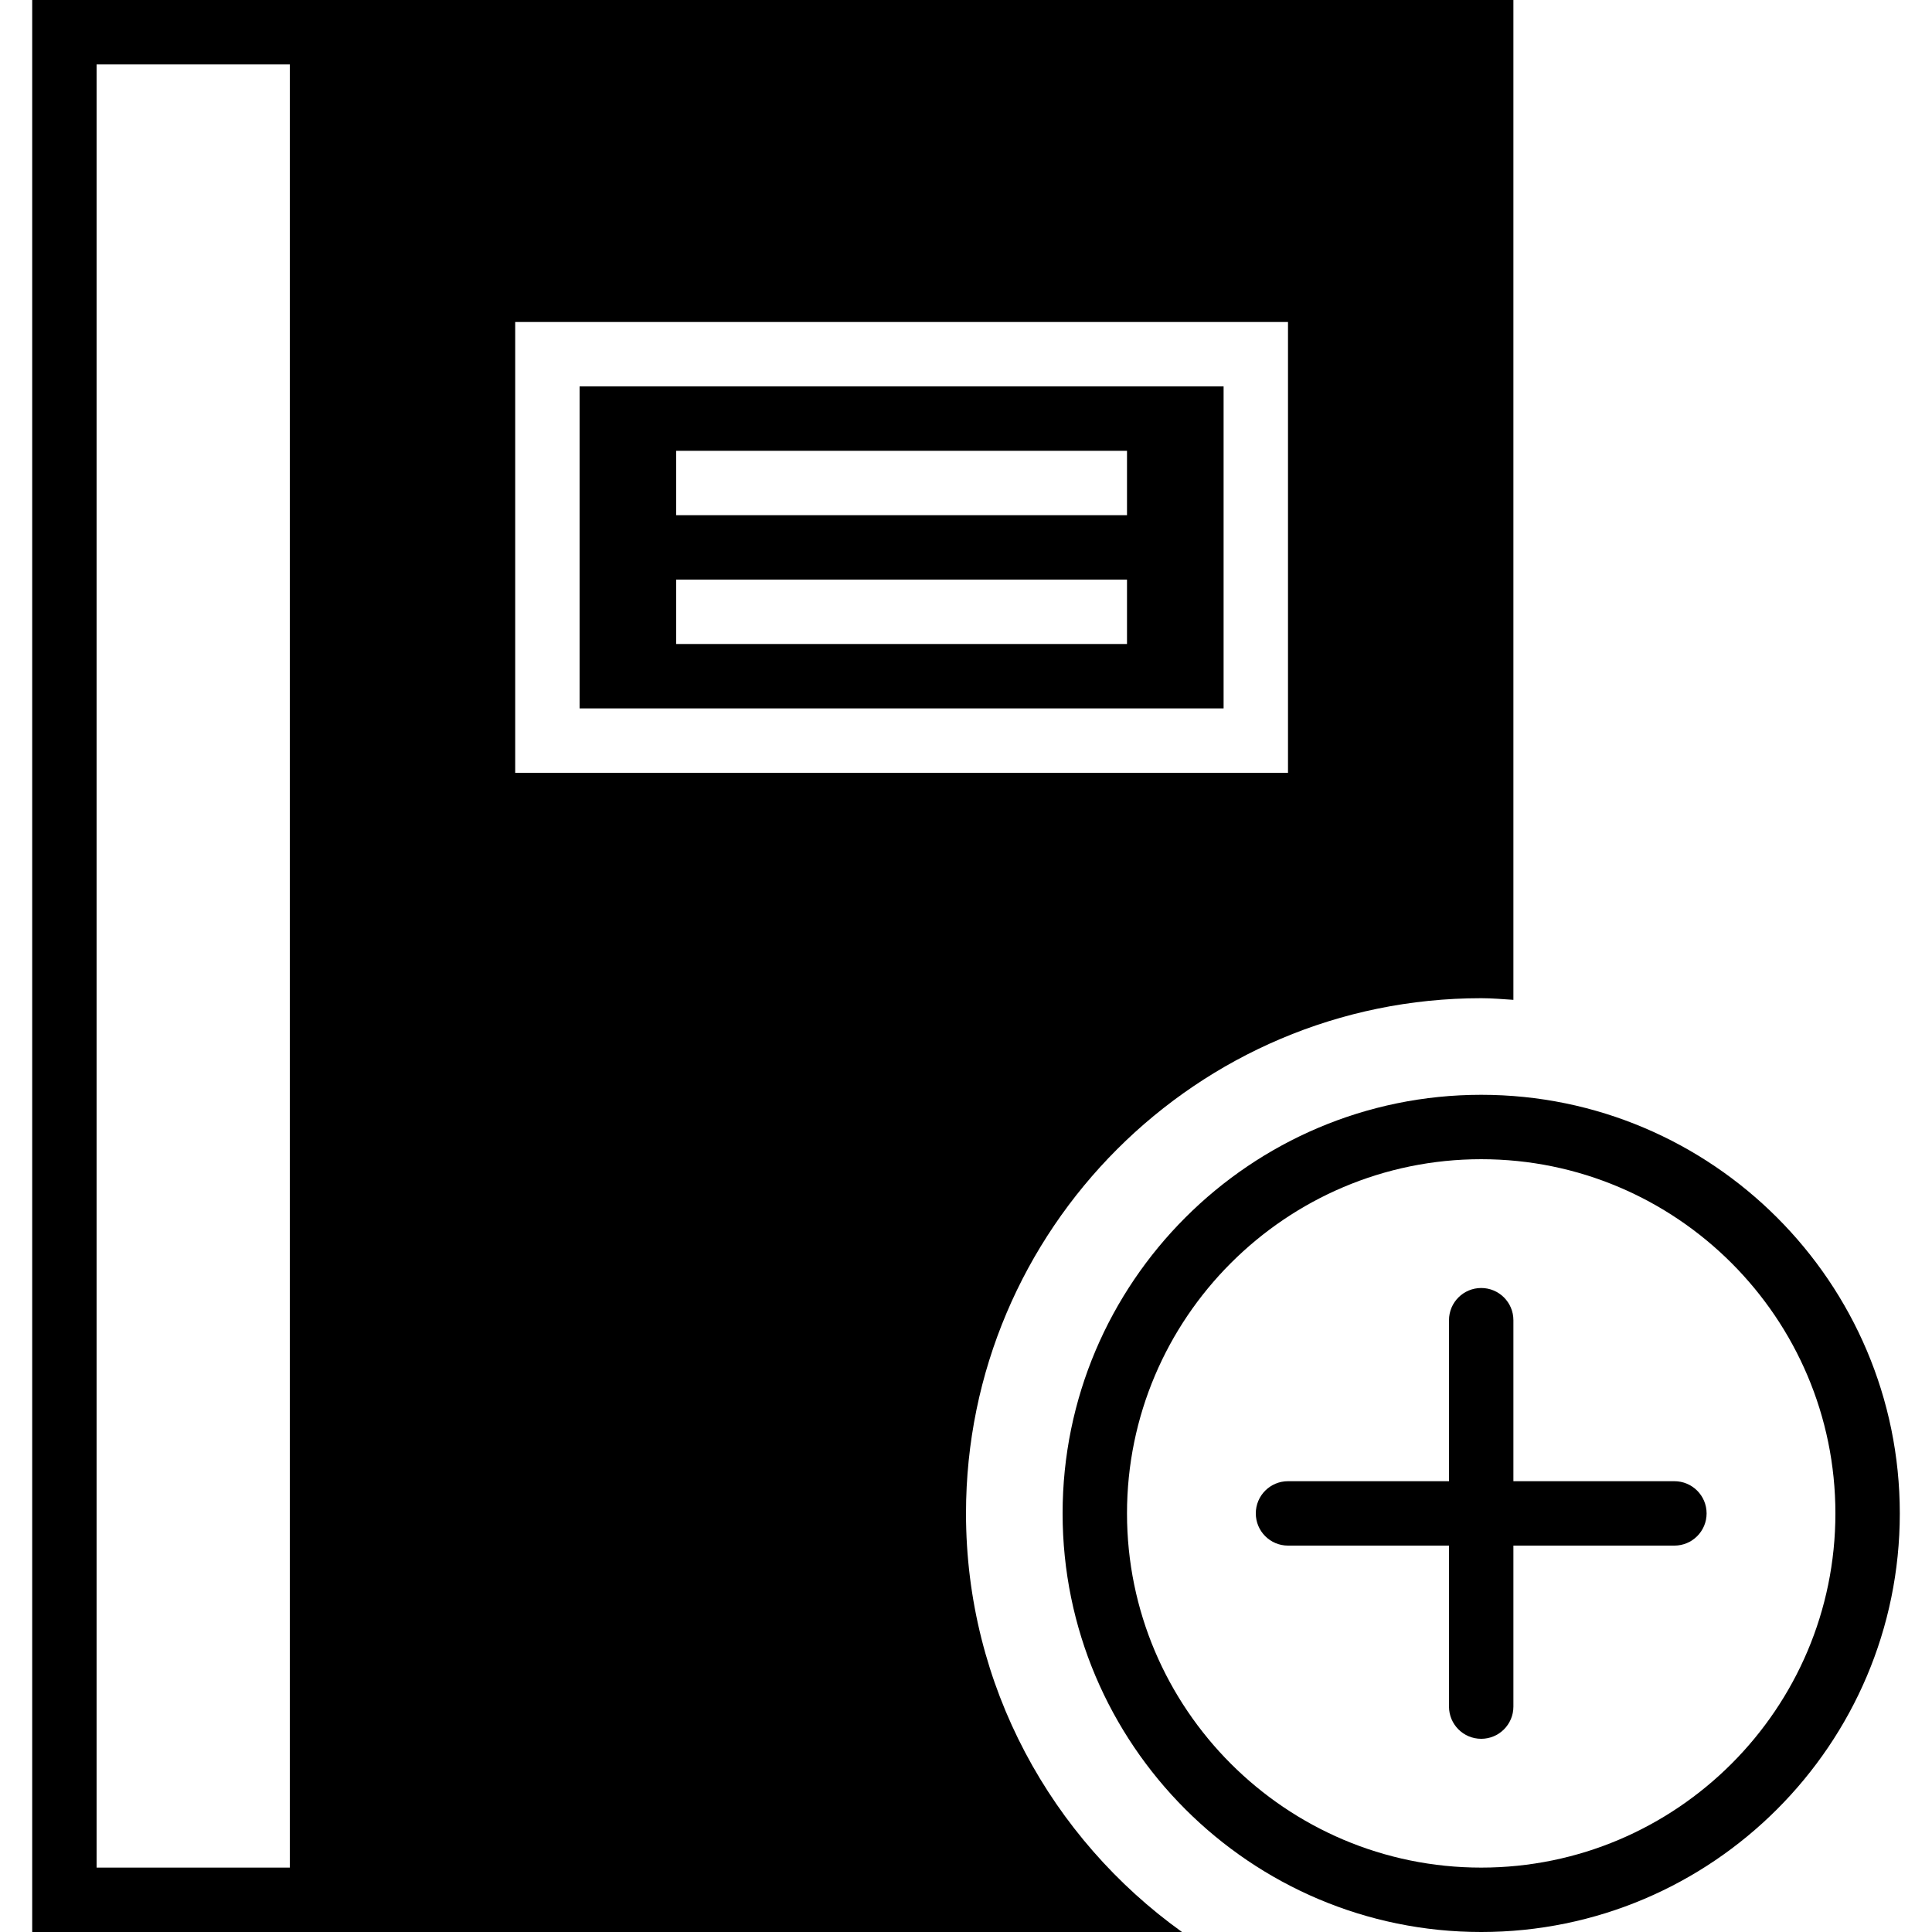
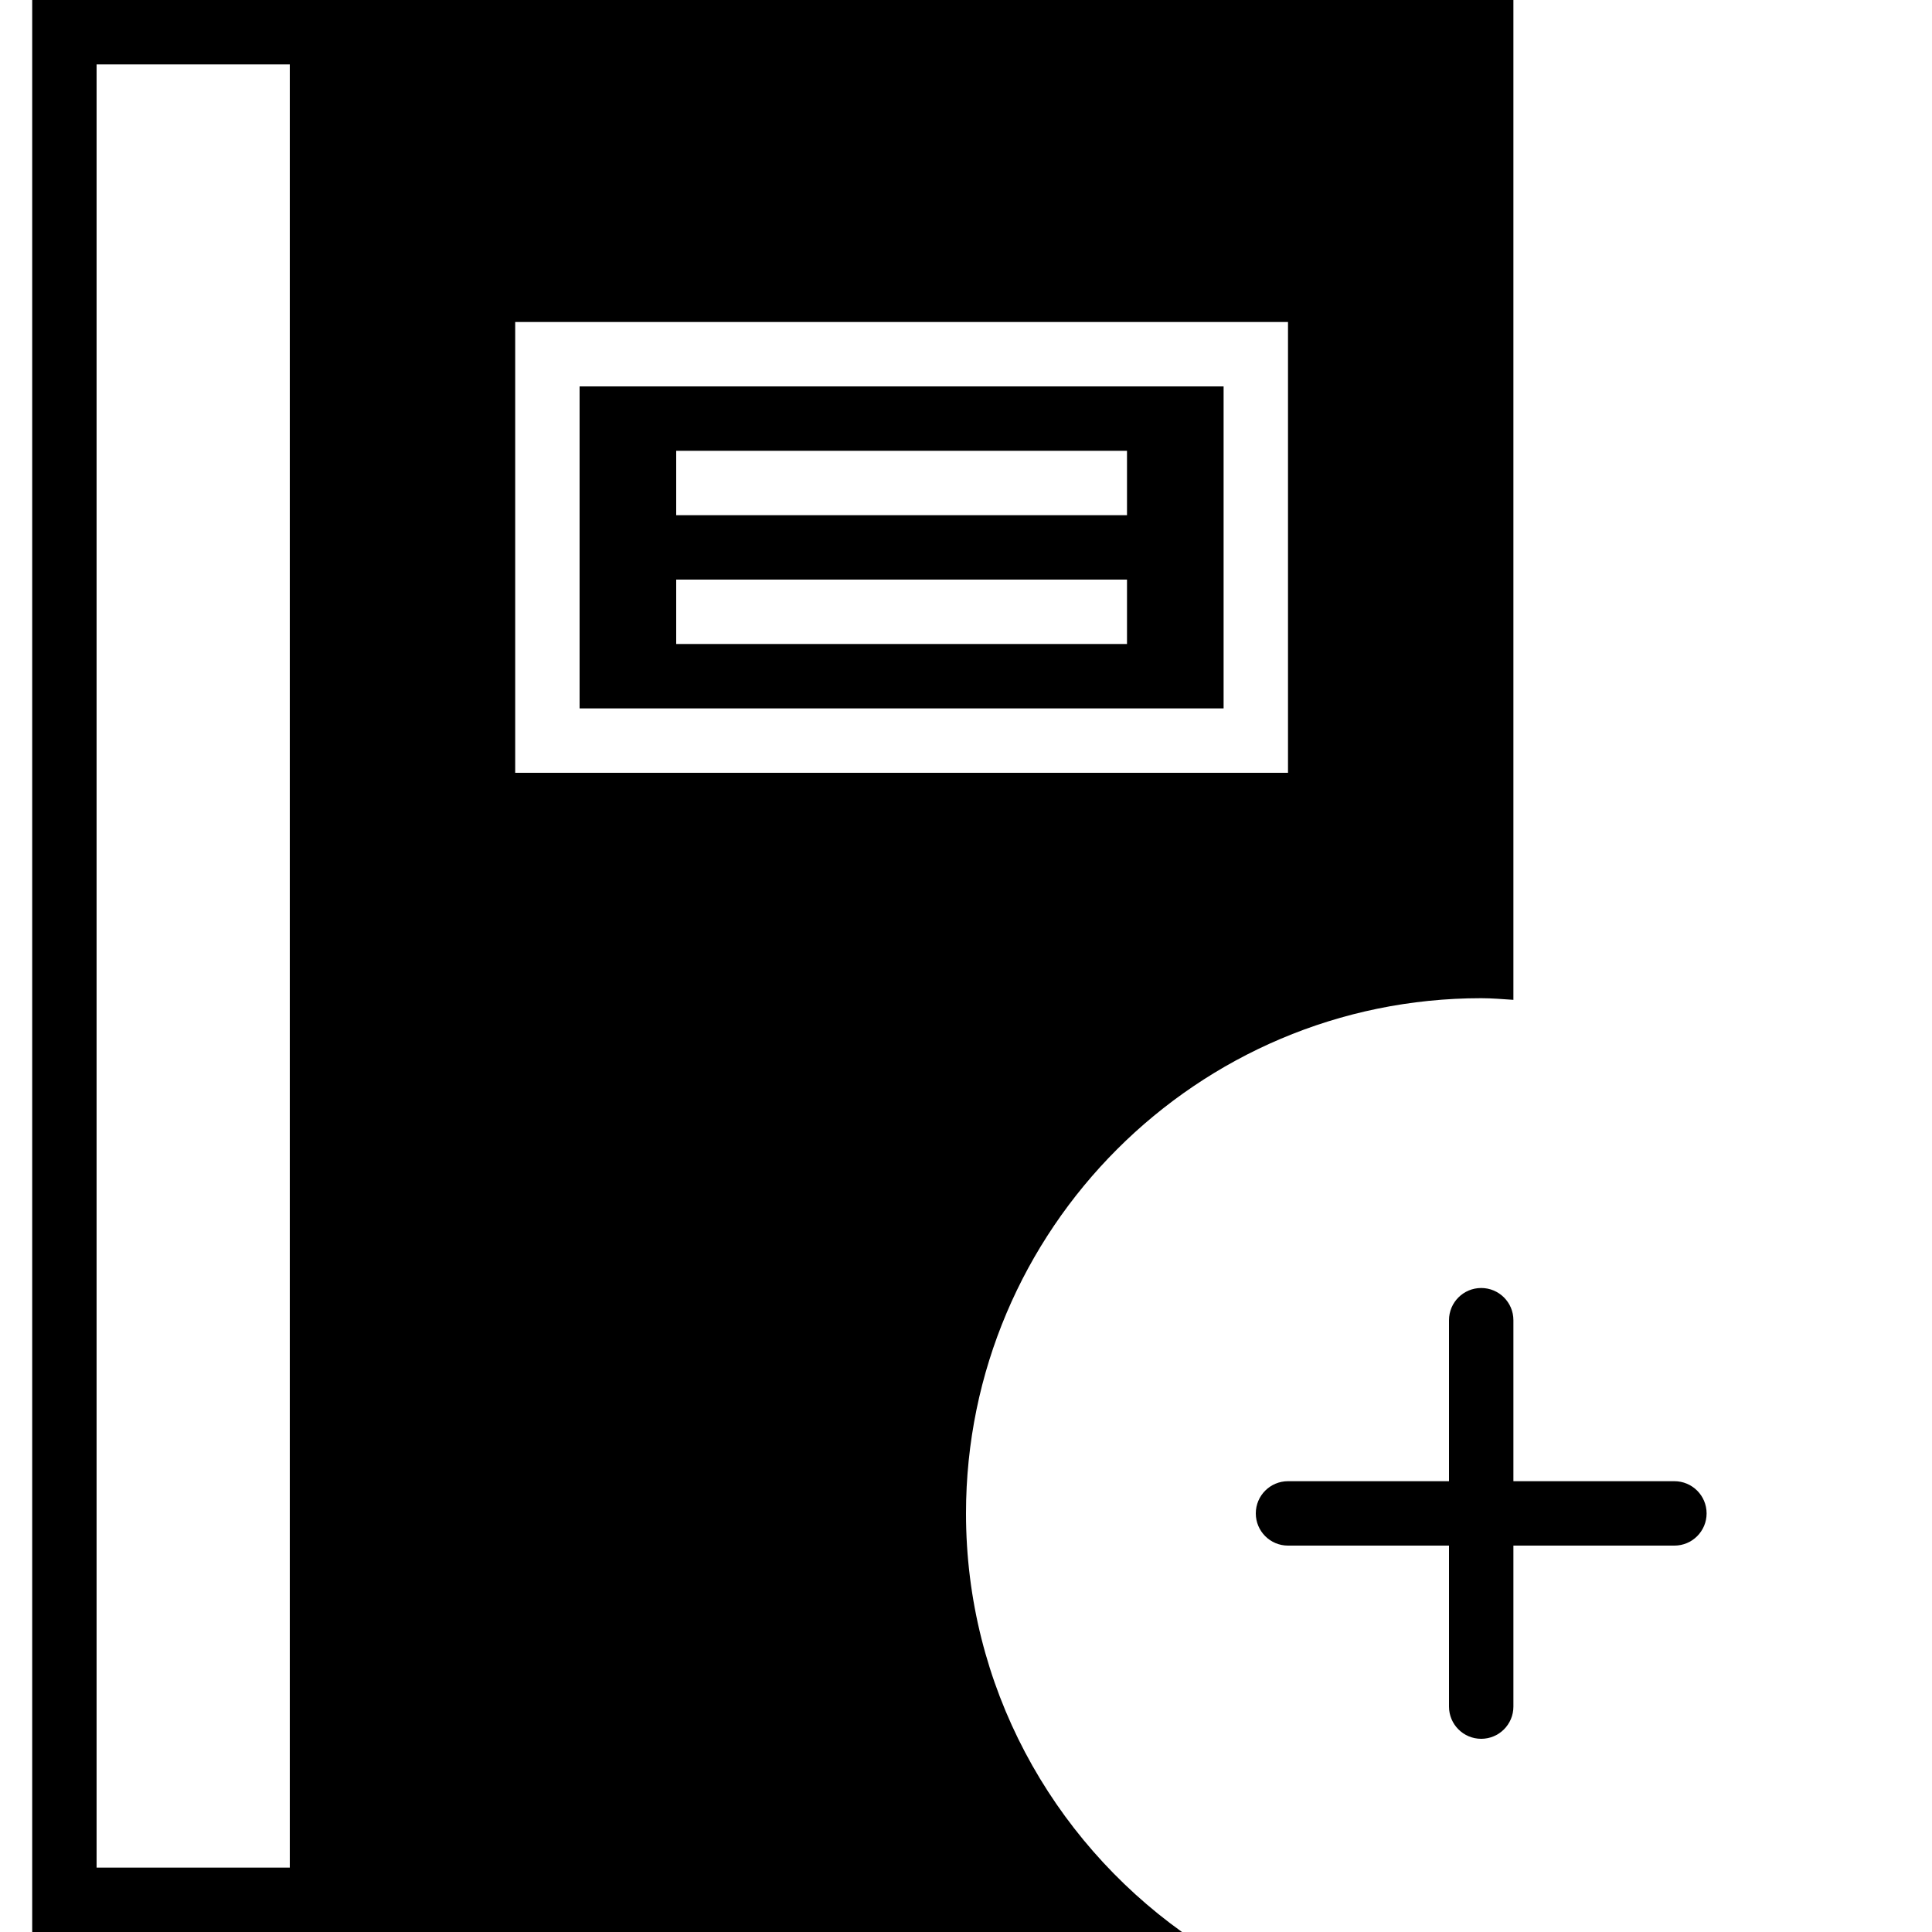
<svg xmlns="http://www.w3.org/2000/svg" fill="#000000" height="800px" width="800px" version="1.1" id="Capa_1" viewBox="0 0 60 60" xml:space="preserve">
  <g>
-     <path d="M46,34c-7.168,0-13,5.832-13,13s5.832,13,13,13s13-5.832,13-13S53.168,34,46,34z M46,58c-6.065,0-11-4.935-11-11   s4.935-11,11-11s11,4.935,11,11S52.065,58,46,58z" />
    <path d="M52,46h-5v-5c0-0.553-0.448-1-1-1s-1,0.447-1,1v5h-5c-0.552,0-1,0.447-1,1s0.448,1,1,1h5v5c0,0.553,0.448,1,1,1   s1-0.447,1-1v-5h5c0.552,0,1-0.447,1-1S52.552,46,52,46z" />
-     <path d="M18,22h20V12H18V22z M21,14h14v2H21V14z M21,18h14v2H21V18z" />
+     <path d="M18,22h20V12H18z M21,14h14v2H21V14z M21,18h14v2H21V18z" />
    <path d="M30,47c0-8.822,7.178-16,16-16c0.338,0,0.668,0.03,1,0.051V0H11H1v60h10h25.708C32.655,57.094,30,52.356,30,47z M9,58H3V2   h6V58z M16,10h24v14H16V10z" />
  </g>
</svg>